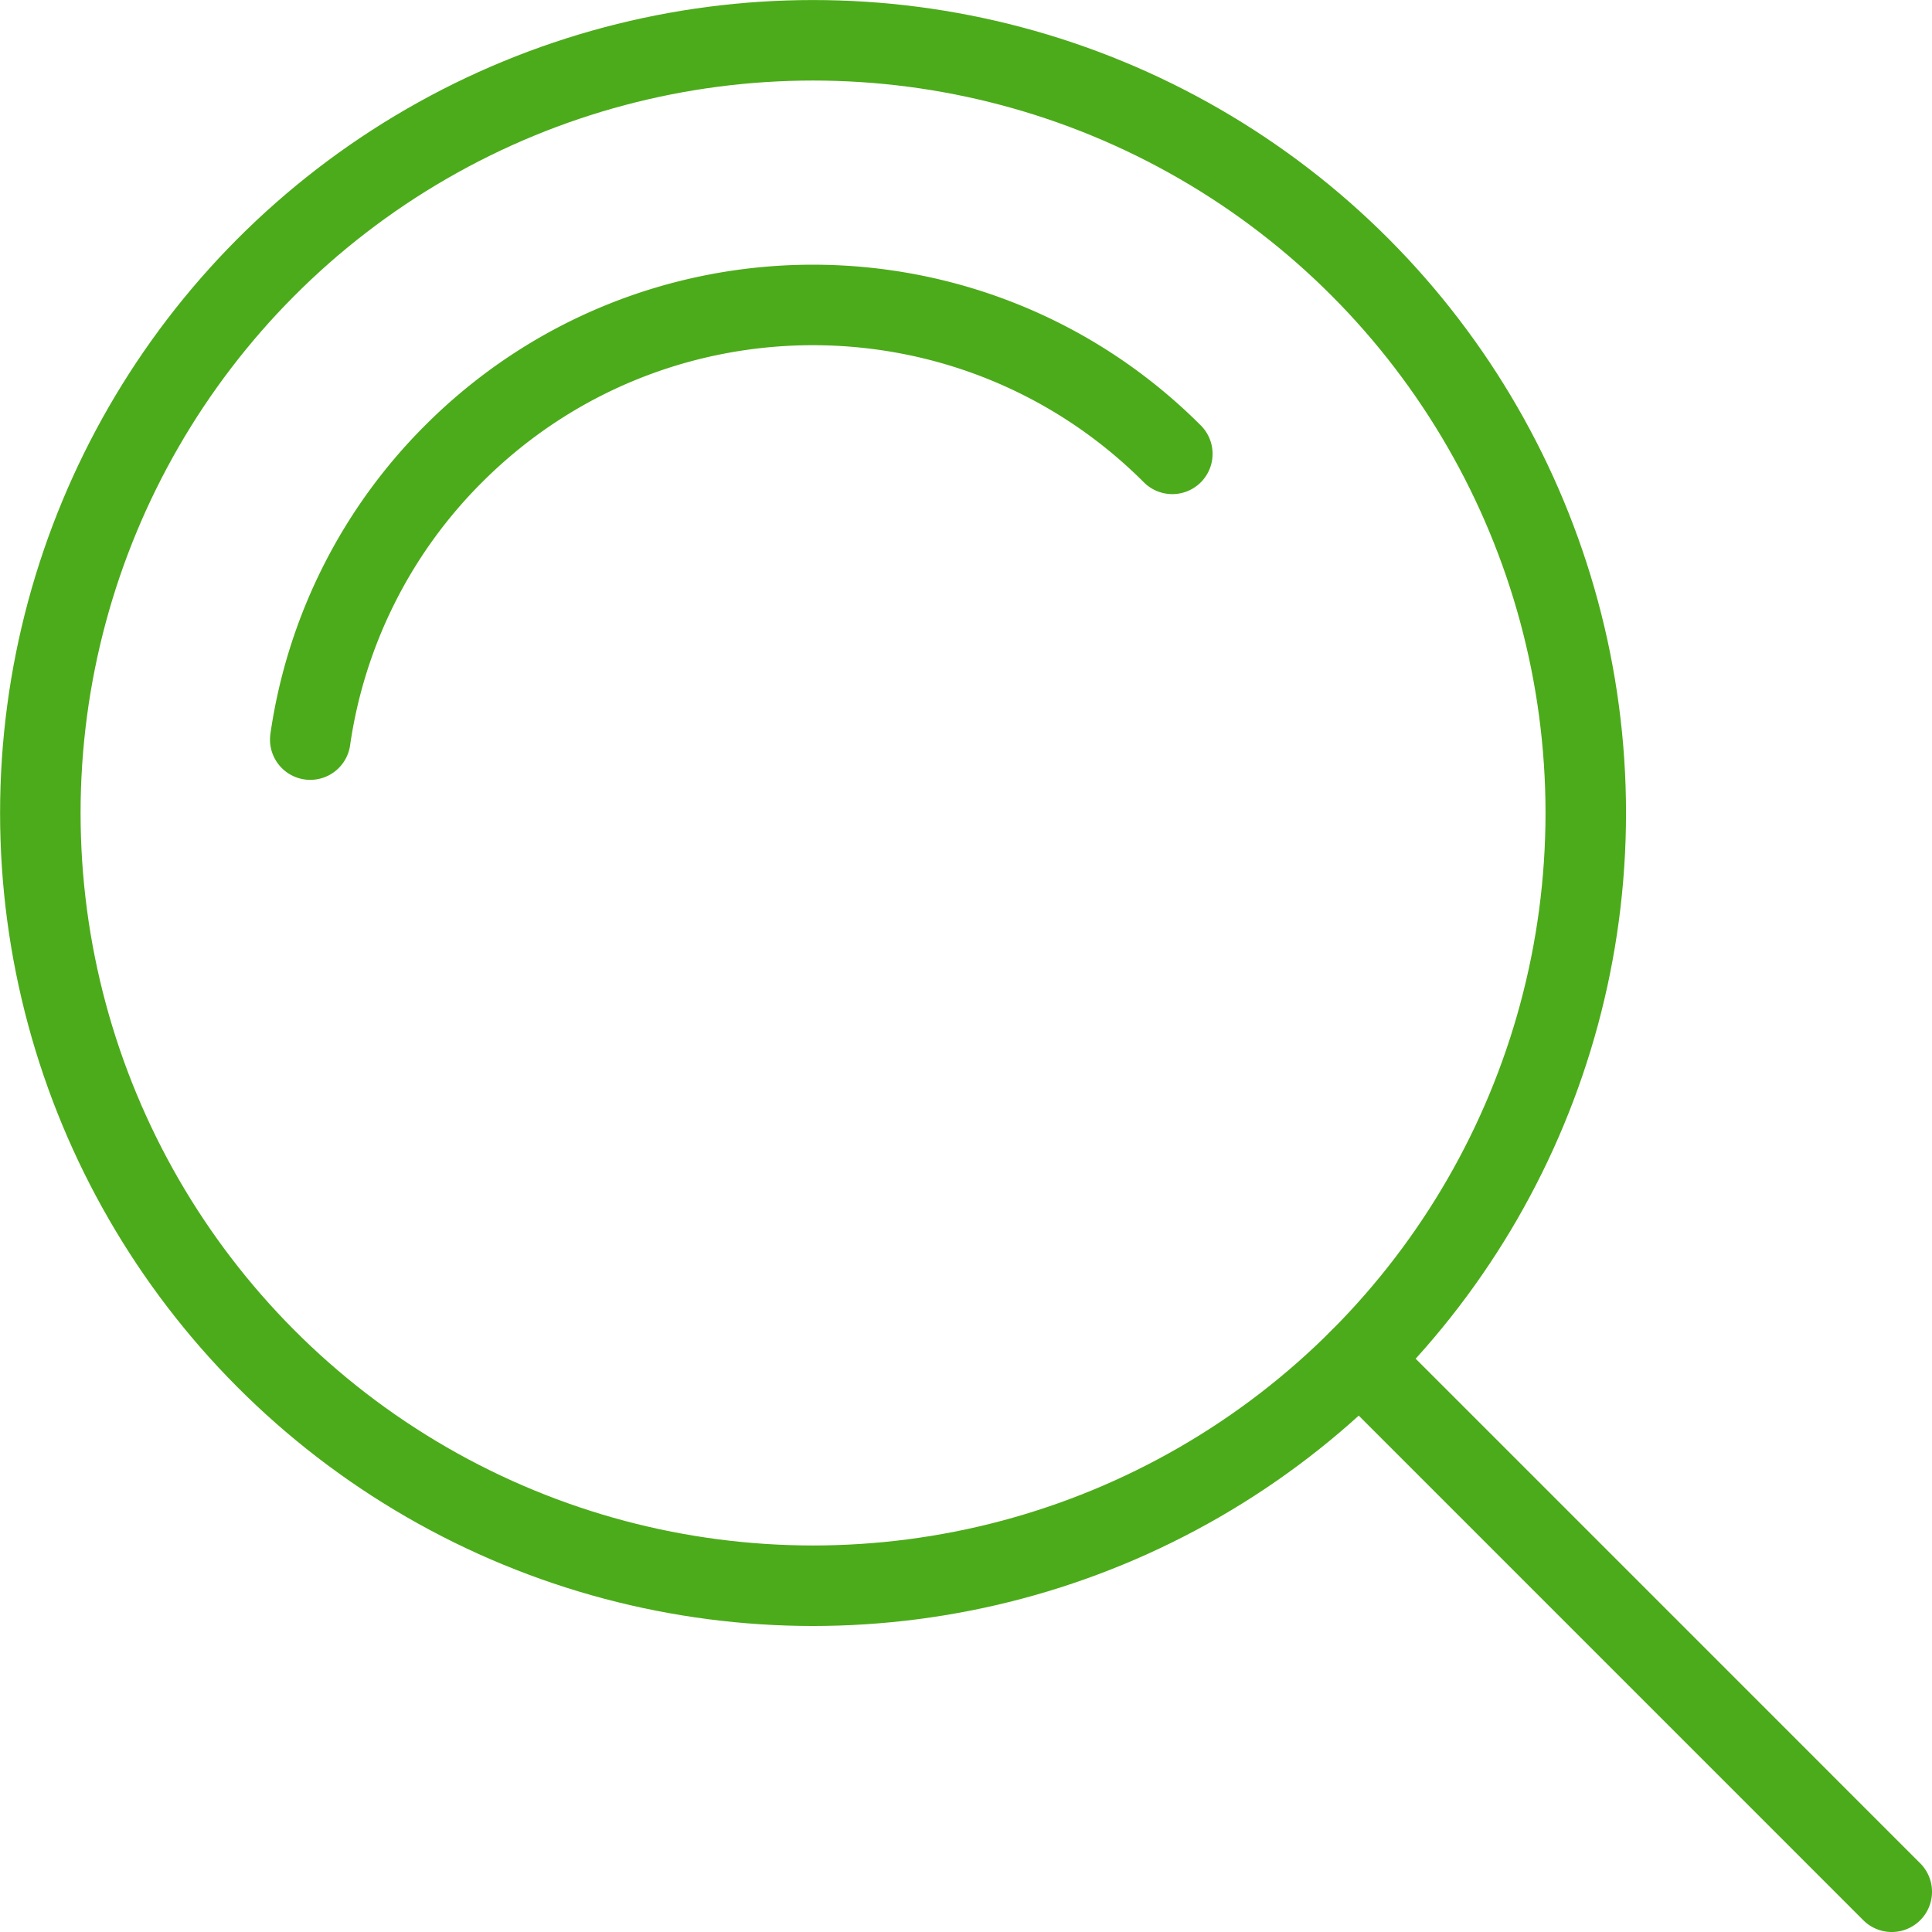
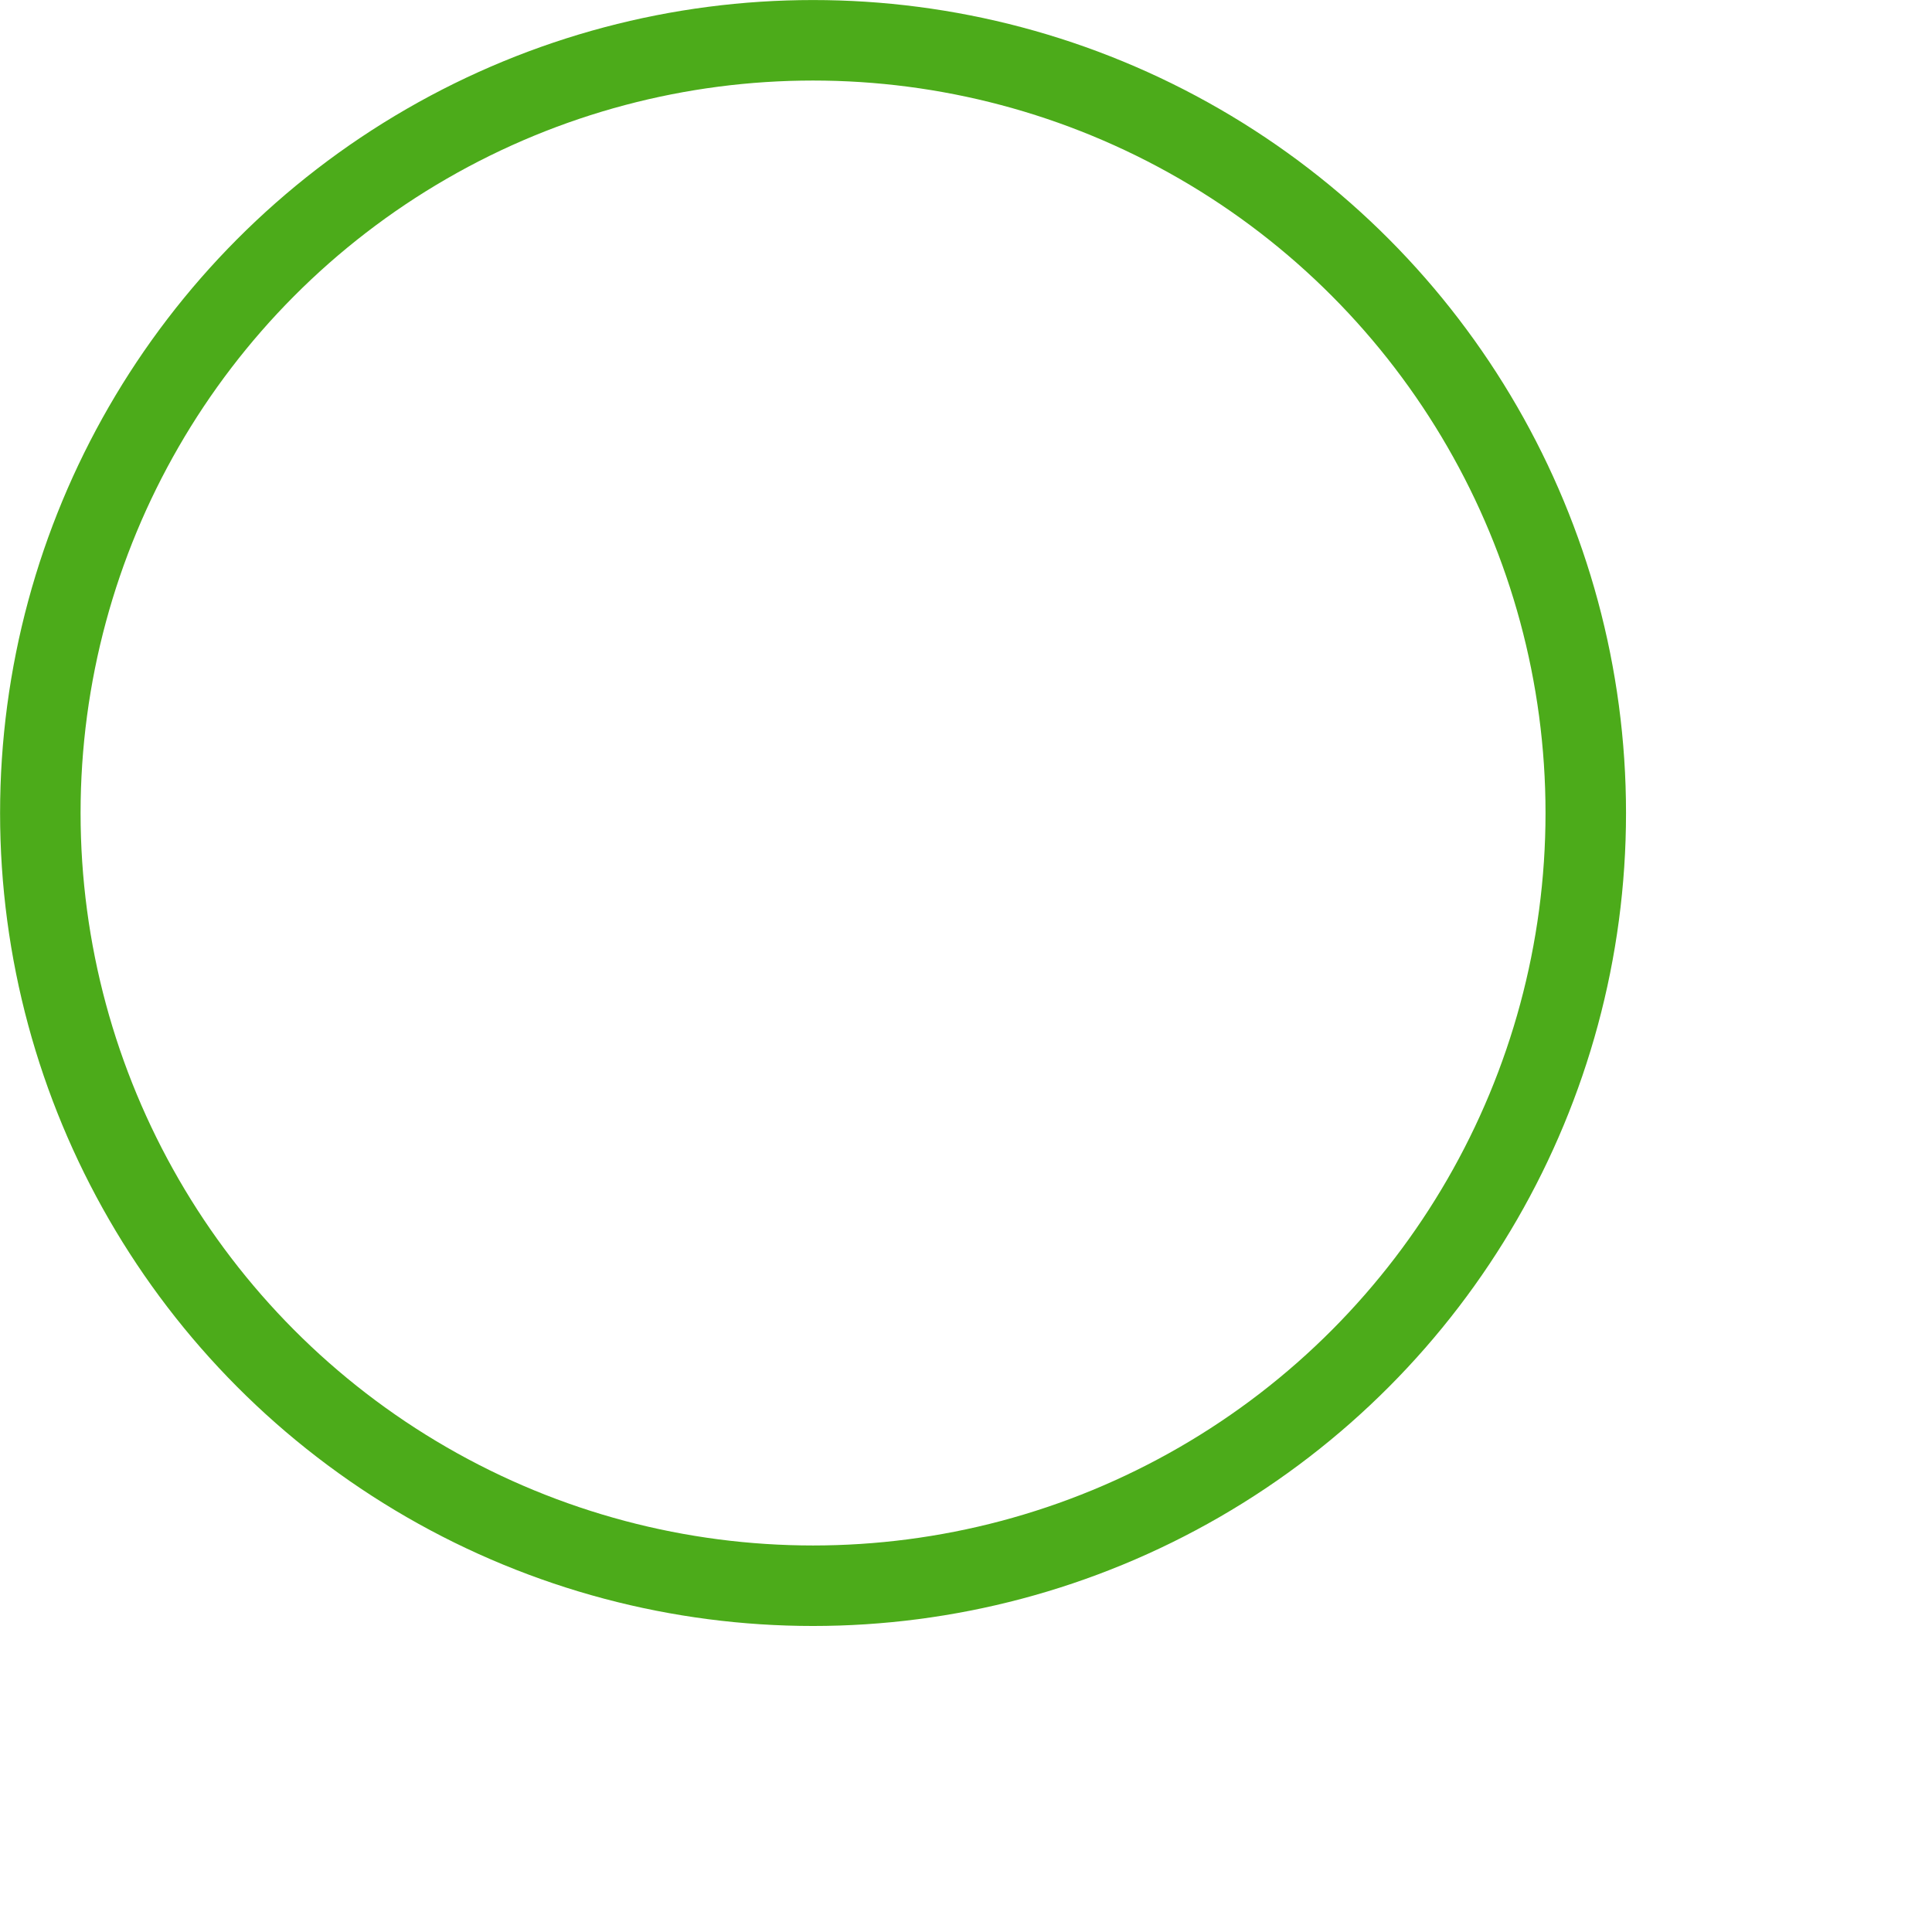
<svg xmlns="http://www.w3.org/2000/svg" width="48" height="48" fill="rgba(76,171,26,1)" viewBox="0 0 48 48">
  <g fill="none" stroke="rgba(76,171,26,1)" stroke-width="2" stroke-linecap="round" stroke-linejoin="round" stroke-miterlimit="10">
    <circle cx="20.2" cy="20.199" r="19.198" />
-     <path d="M7.708 18.375a12.56 12.56 0 0 1 3.566-7.104c4.93-4.928 12.922-4.926 17.852.005M33.777 33.776L47 47" />
  </g>
</svg>